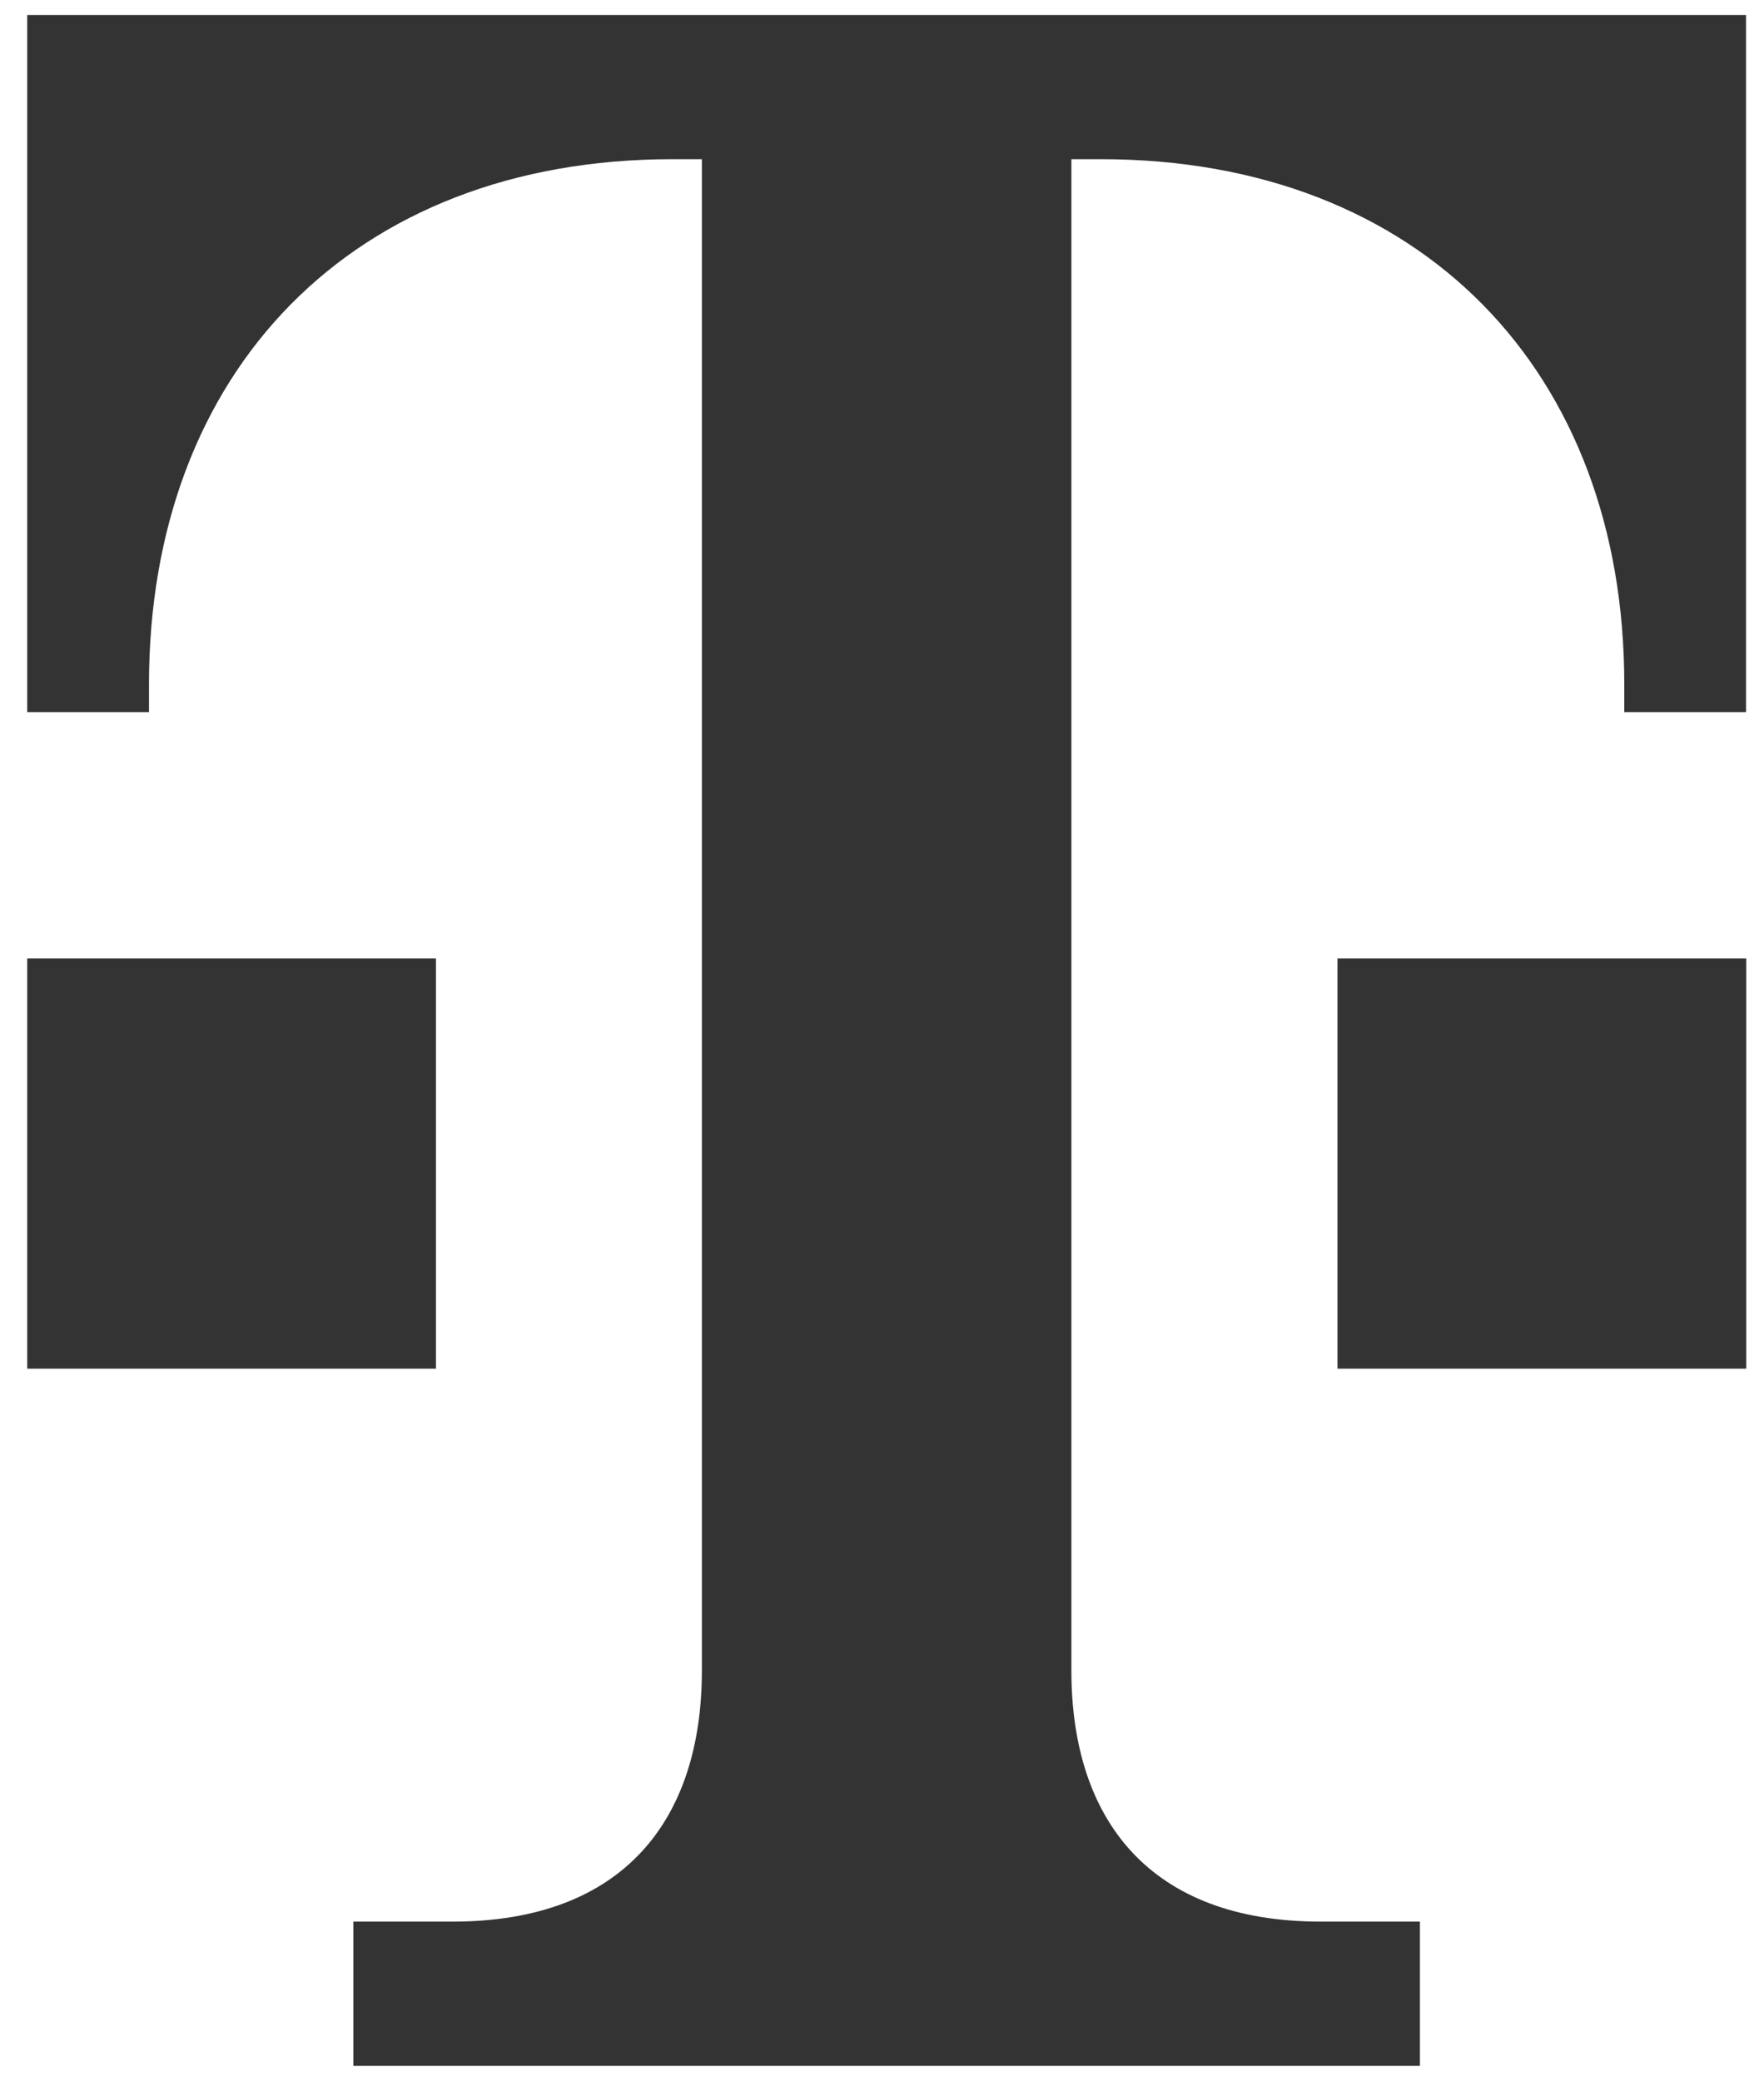
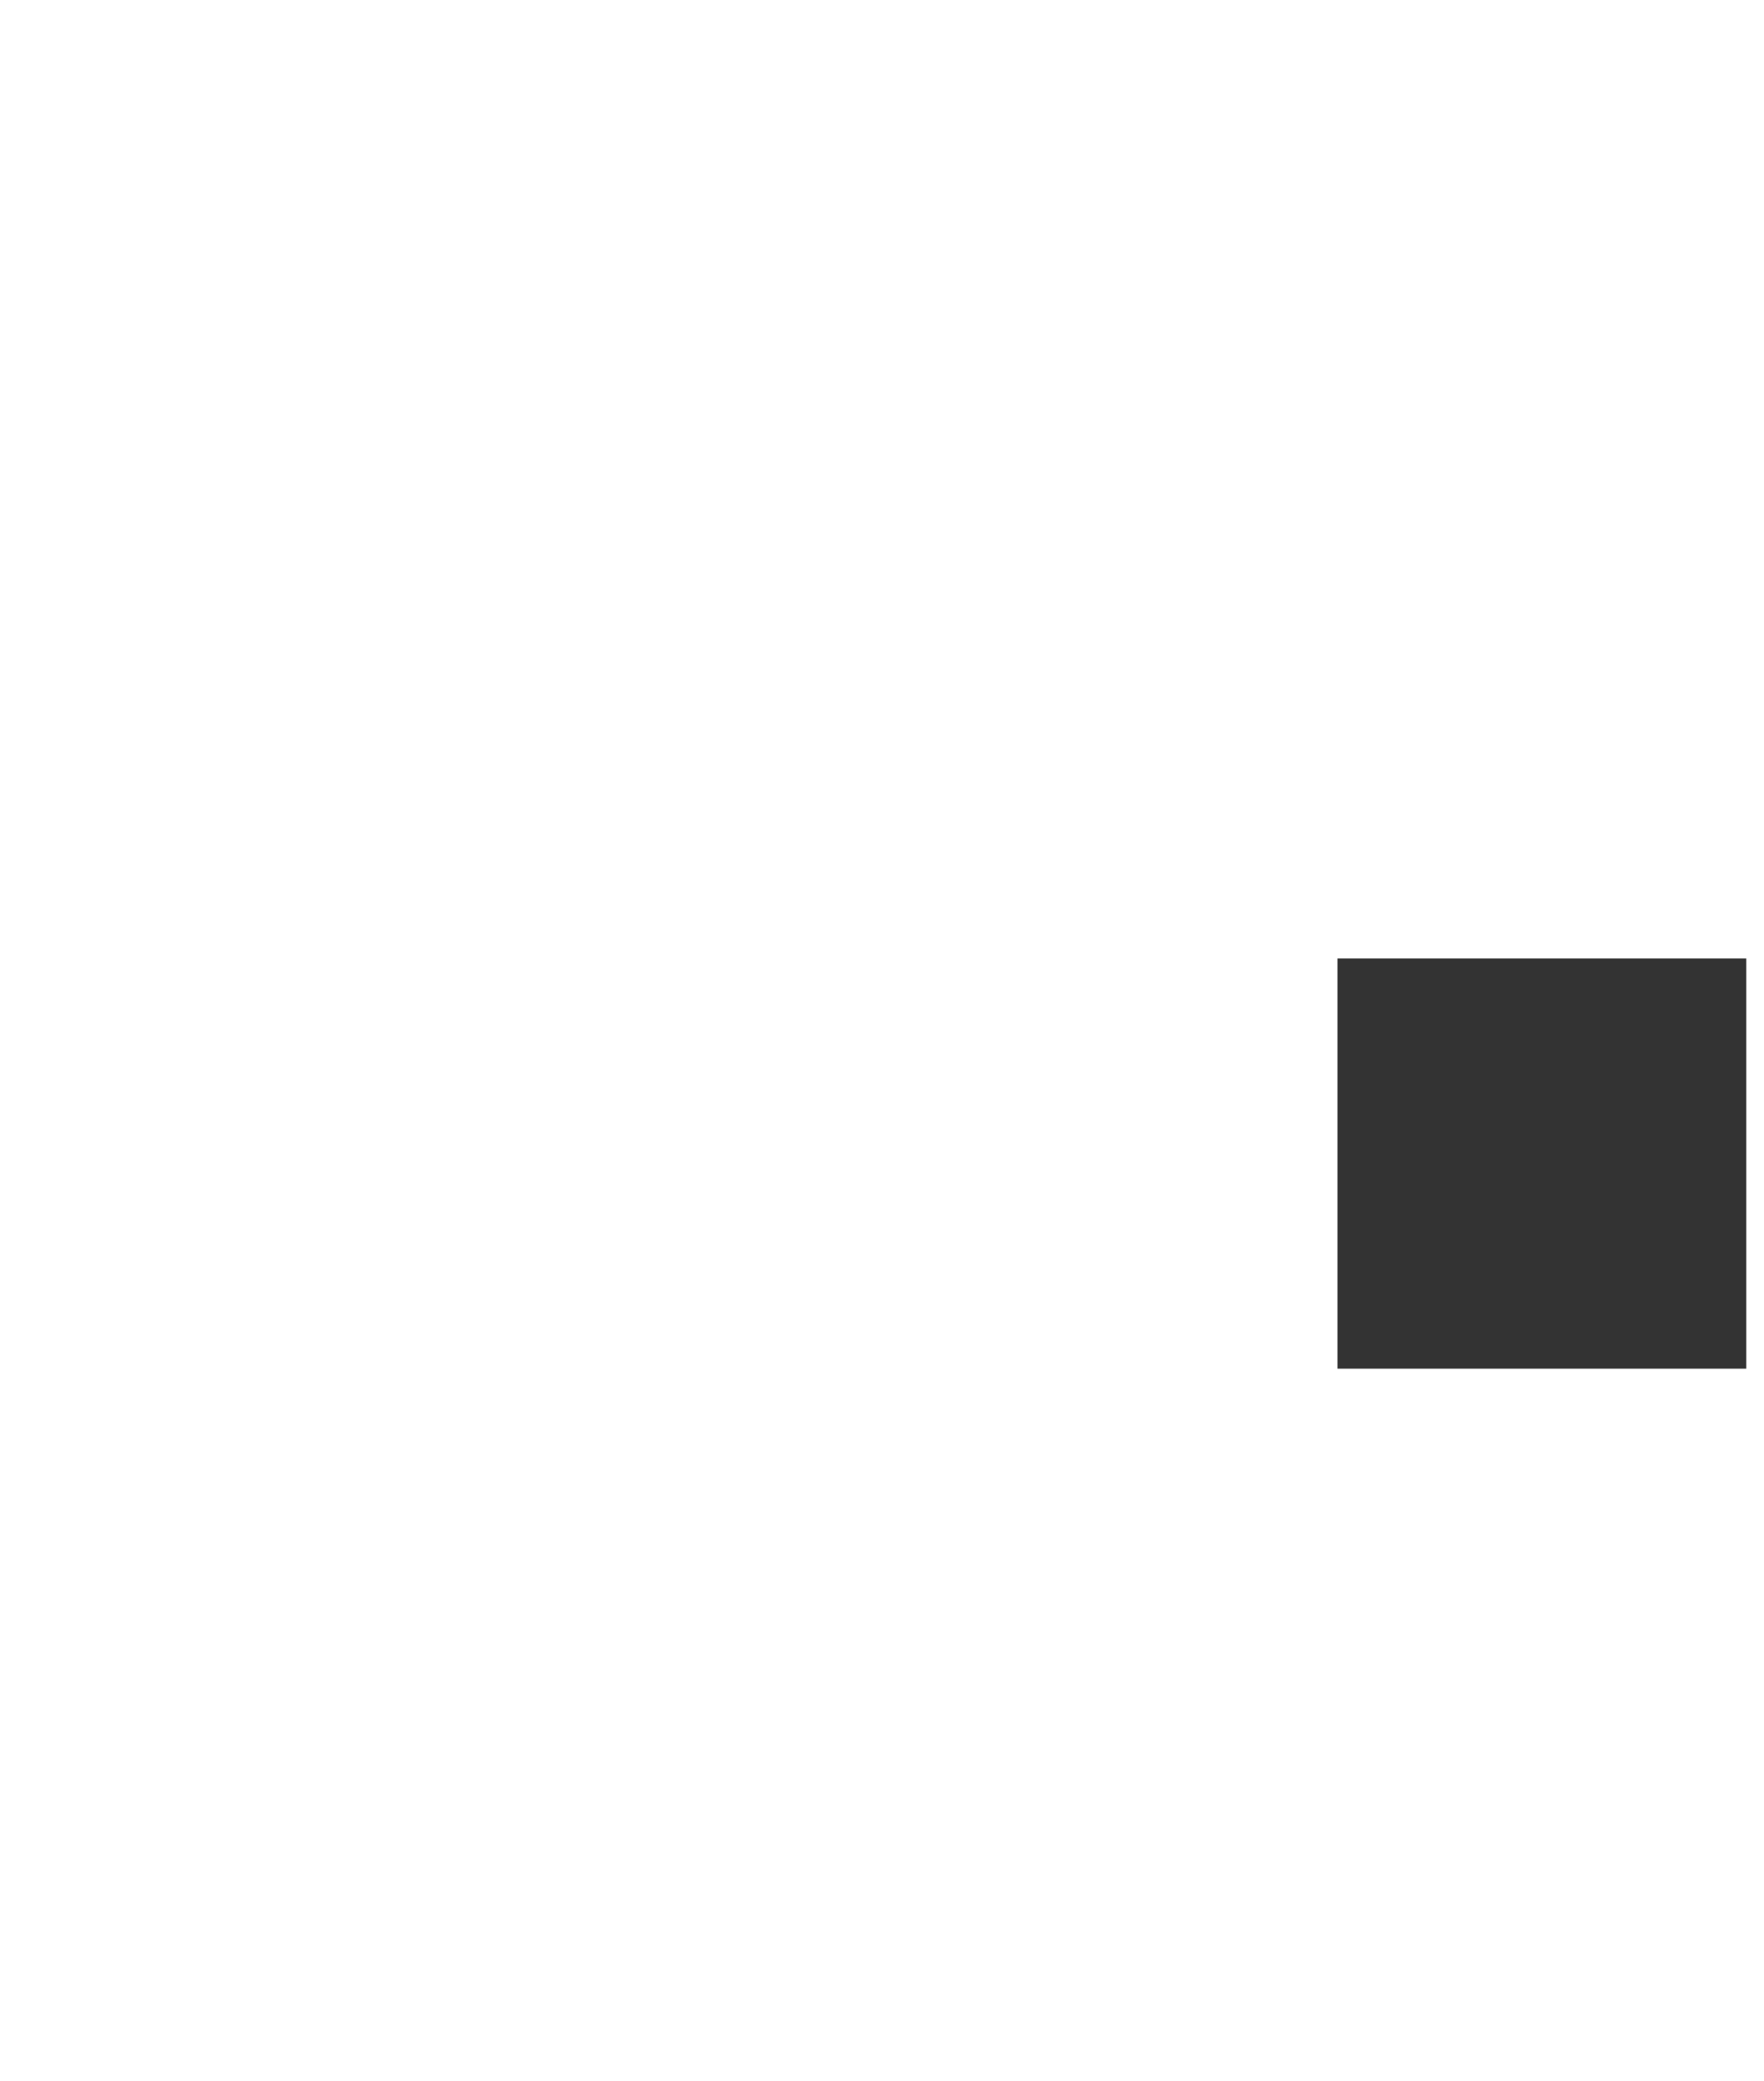
<svg xmlns="http://www.w3.org/2000/svg" width="39" height="46" viewBox="0 0 39 46" fill="none">
-   <path d="M31.393 45.669V42.481H29.201C25.422 42.481 23.687 40.234 23.687 36.928V3.519H24.337C31.416 3.519 35.911 8.217 35.911 15.124V15.743H38.603V0.332H0.602V15.743H3.294V15.124C3.294 8.217 7.789 3.519 14.868 3.519H15.518V36.928C15.518 40.234 13.783 42.481 10.003 42.481H7.812V45.669H31.393Z" fill="#333333" />
  <path d="M38.607 30.257H29.57V21.189H38.607V30.257Z" fill="#333333" />
-   <path d="M9.638 30.257H0.602V21.189H9.638V30.257Z" fill="#333333" />
</svg>